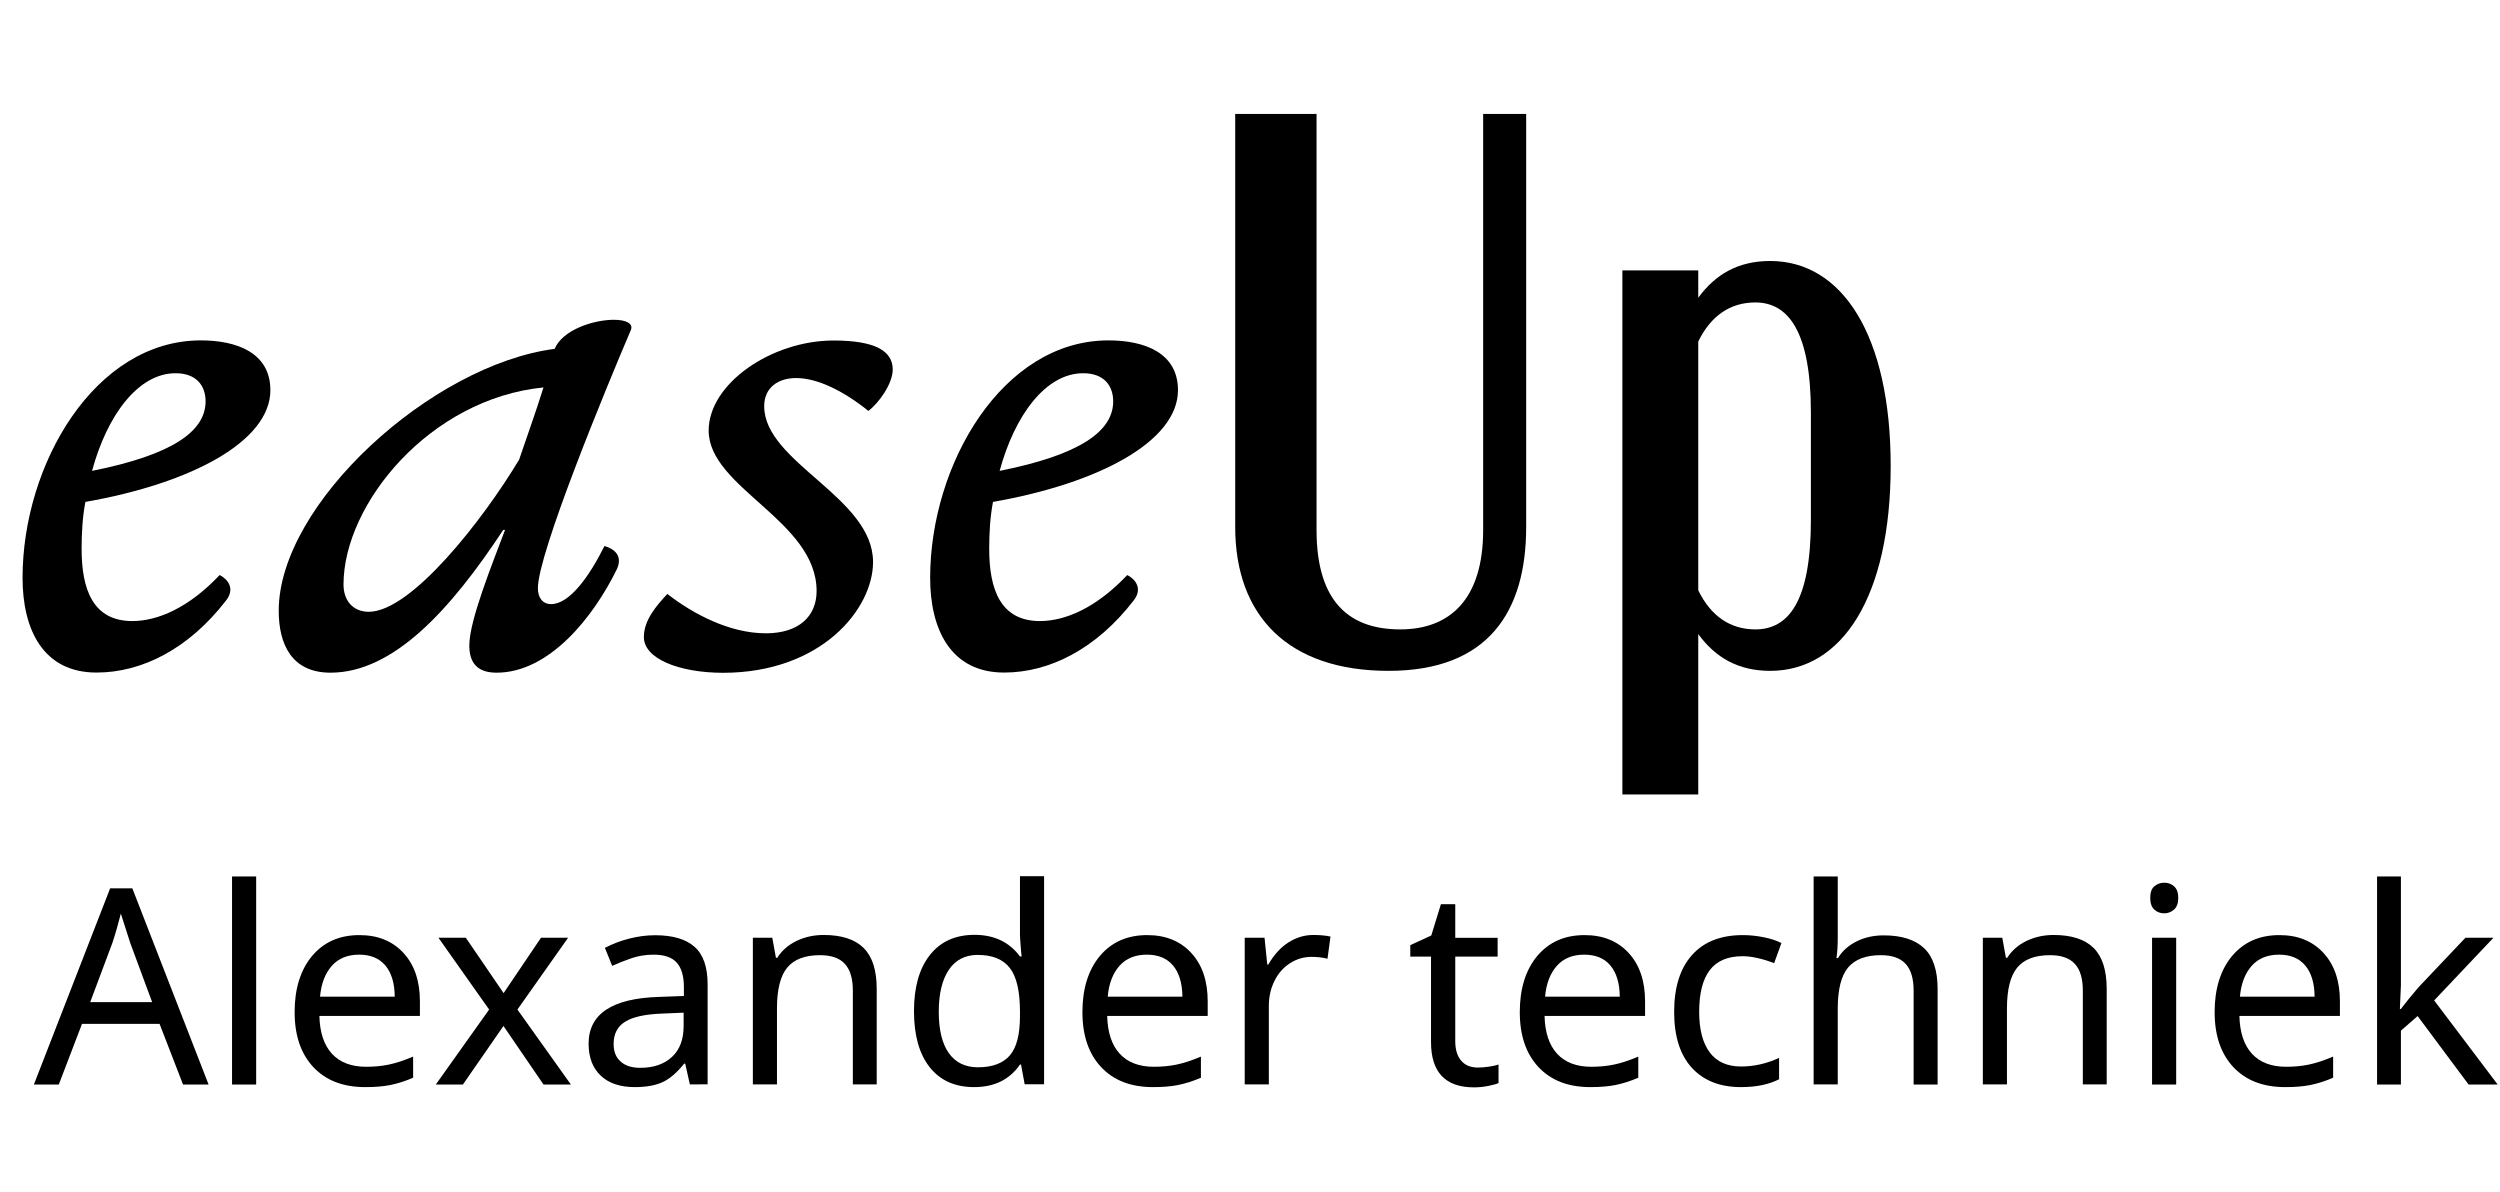
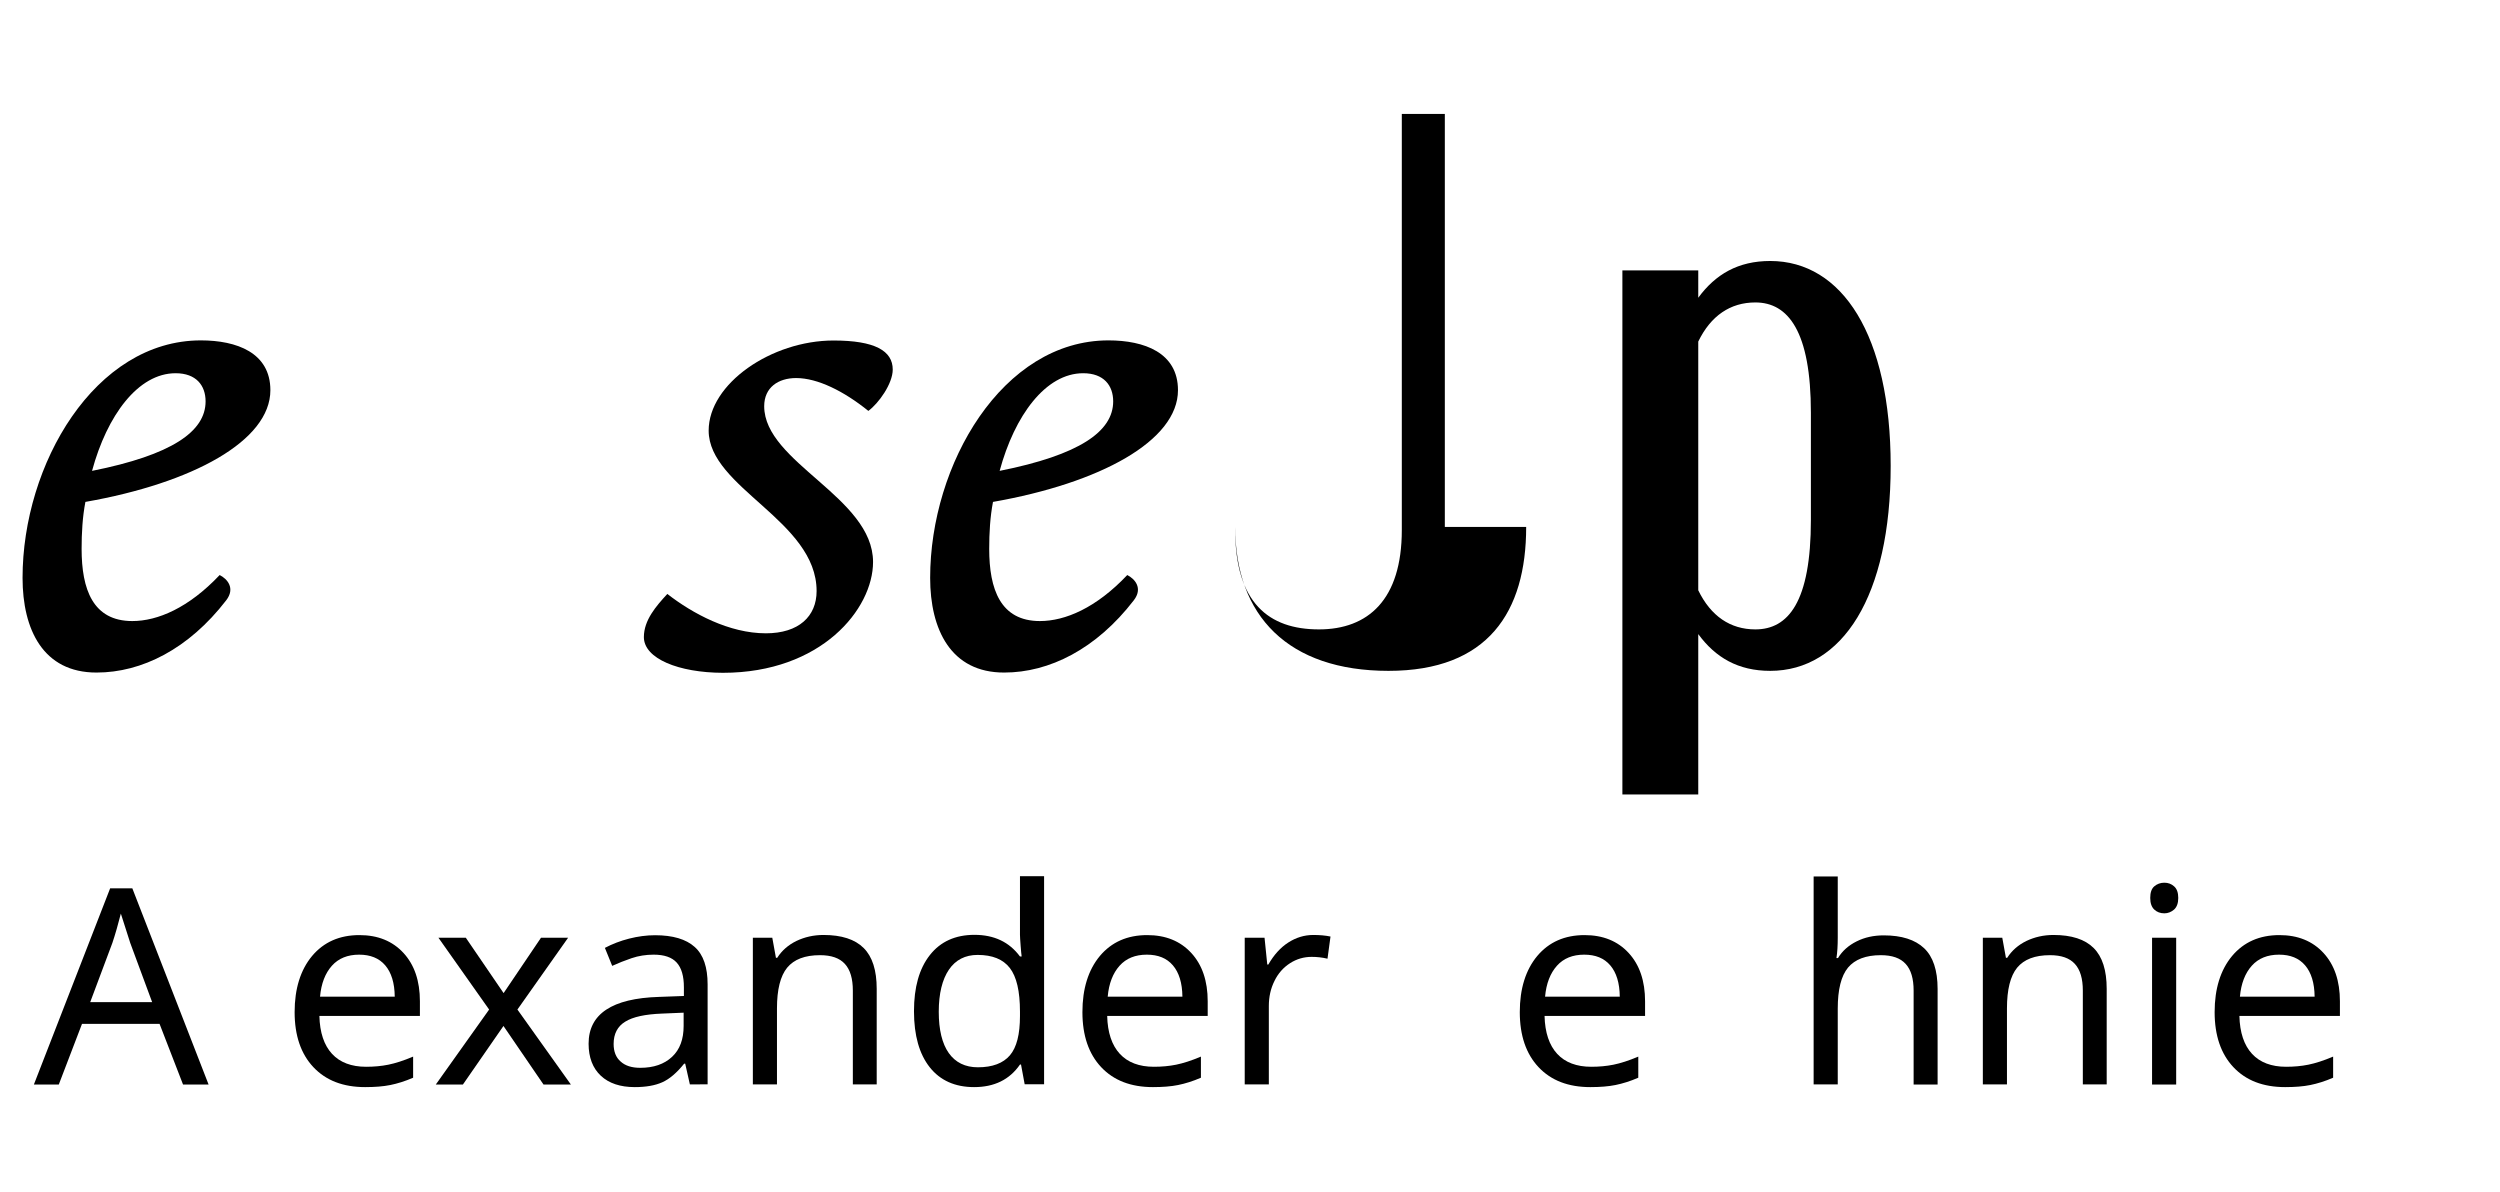
<svg xmlns="http://www.w3.org/2000/svg" version="1.1" id="Layer_2" x="0px" y="0px" viewBox="0 0 191.77 91.45" style="enable-background:new 0 0 191.77 91.45;" xml:space="preserve">
  <g id="EaseUp">
    <g>
      <path d="M1.73,44.33c0-8.71,5.54-18.22,13.68-18.22c2.74,0,5.33,0.94,5.33,3.82c0,3.89-5.98,7.13-14.19,8.57 c-0.22,1.15-0.29,2.38-0.29,3.6c0,3.1,0.86,5.54,3.89,5.54c1.94,0,4.32-1.01,6.7-3.53c0.58,0.29,1.22,1.01,0.5,1.94 c-2.88,3.74-6.48,5.54-9.94,5.54C3.31,51.6,1.73,48.29,1.73,44.33z M15.77,30.79c0-1.22-0.72-2.16-2.3-2.16 c-2.88,0-5.26,3.24-6.41,7.49C13.18,34.9,15.77,33.1,15.77,30.79z" />
-       <path d="M21.38,46.85c0-8.21,11.74-18.87,21.17-20.09c0.58-1.44,2.95-2.23,4.54-2.23c0.94,0,1.51,0.29,1.3,0.79 c-1.94,4.54-7.13,17.14-7.13,19.8c0,0.72,0.36,1.22,1.01,1.22c1.44,0,2.95-2.16,4.1-4.46c0.72,0.22,1.44,0.72,0.94,1.8 c-1.8,3.67-5.18,7.92-9.22,7.92c-1.51,0-2.09-0.79-2.09-2.09c0-1.94,1.8-6.34,2.74-8.86h-0.14c-4.03,6.12-8.42,10.95-13.25,10.95 C22.39,51.6,21.38,49.44,21.38,46.85z M39.82,35.26c0.58-1.73,1.22-3.46,1.87-5.54c-8.71,0.86-15.34,8.93-15.34,15.12 c0,1.22,0.72,2.09,1.94,2.09C31.54,46.92,37.01,39.94,39.82,35.26z" />
      <path d="M49.39,48.87c0-1.3,0.94-2.38,1.8-3.31c1.94,1.51,4.75,3.02,7.56,3.02c2.52,0,3.89-1.3,3.89-3.24 c0-5.4-8.28-7.92-8.28-12.31c0-3.6,4.82-6.91,9.58-6.91c3.17,0,4.54,0.79,4.54,2.23c0,1.08-1.08,2.59-1.87,3.17 c-1.87-1.51-3.89-2.52-5.54-2.52c-1.37,0-2.45,0.72-2.45,2.16c0,4.32,8.35,6.98,8.35,11.95c0,3.6-3.96,8.5-11.52,8.5 C52.06,51.6,49.39,50.52,49.39,48.87z" />
      <path d="M71.35,44.33c0-8.71,5.54-18.22,13.68-18.22c2.74,0,5.33,0.94,5.33,3.82c0,3.89-5.98,7.13-14.19,8.57 c-0.22,1.15-0.29,2.38-0.29,3.6c0,3.1,0.86,5.54,3.89,5.54c1.94,0,4.32-1.01,6.7-3.53c0.58,0.29,1.22,1.01,0.5,1.94 c-2.88,3.74-6.48,5.54-9.94,5.54C72.94,51.6,71.35,48.29,71.35,44.33z M85.39,30.79c0-1.22-0.72-2.16-2.3-2.16 c-2.88,0-5.26,3.24-6.41,7.49C82.8,34.9,85.39,33.1,85.39,30.79z" />
-       <path d="M117.07,40.42c0,6.54-2.94,11.04-10.56,11.04c-7.68,0-11.76-4.2-11.76-11.04V8.74h6.24v31.92c0,5.58,2.58,7.62,6.42,7.62 c3.78,0,6.36-2.28,6.36-7.62V8.74h3.3V40.42z" />
+       <path d="M117.07,40.42c0,6.54-2.94,11.04-10.56,11.04c-7.68,0-11.76-4.2-11.76-11.04V8.74v31.92c0,5.58,2.58,7.62,6.42,7.62 c3.78,0,6.36-2.28,6.36-7.62V8.74h3.3V40.42z" />
      <path d="M145.03,35.74c0,10.02-3.72,15.72-9.24,15.72c-2.46,0-4.2-1.02-5.52-2.82v12.3h-5.82v-40.2h5.82v2.1 c1.32-1.8,3.06-2.82,5.52-2.82C141.31,20.02,145.03,25.72,145.03,35.74z M138.91,31.66c0-6.24-1.74-8.46-4.26-8.46 c-1.92,0-3.42,1.02-4.38,3v19.08c0.96,1.98,2.46,3,4.38,3c2.52,0,4.26-2.1,4.26-8.4V31.66z" />
    </g>
  </g>
  <g id="Alexander_techniek">
    <g>
      <path d="M14.04,83.19l-1.8-4.65H6.29l-1.78,4.65H2.6l5.85-15.05h1.7L16,83.19H14.04z M11.67,76.87l-1.68-4.54l-0.72-2.25 c-0.21,0.82-0.42,1.57-0.65,2.25l-1.7,4.54H11.67z" />
-       <path d="M19.65,83.19h-1.85V67.23h1.85V83.19z" />
      <path d="M28.01,83.39c-1.69,0-3.01-0.51-3.97-1.53c-0.96-1.02-1.44-2.43-1.44-4.22c0-1.8,0.45-3.24,1.34-4.31 c0.9-1.07,2.11-1.6,3.63-1.6c1.42,0,2.54,0.46,3.38,1.37c0.84,0.91,1.26,2.15,1.26,3.71v1.12H24.5c0.03,1.28,0.36,2.25,0.97,2.91 s1.49,0.99,2.61,0.99c0.6,0,1.17-0.05,1.71-0.16s1.17-0.31,1.9-0.62v1.62c-0.62,0.27-1.21,0.45-1.75,0.56S28.75,83.39,28.01,83.39 z M27.55,73.23c-0.88,0-1.58,0.28-2.09,0.85s-0.82,1.36-0.91,2.37h5.73c-0.01-1.05-0.26-1.85-0.73-2.4S28.41,73.23,27.55,73.23z" />
      <path d="M37.52,77.44l-3.89-5.51h2.1l2.9,4.25l2.87-4.25h2.08l-3.89,5.51l4.1,5.75h-2.1l-3.07-4.49l-3.11,4.49h-2.08L37.52,77.44z " />
      <path d="M52.92,83.19l-0.36-1.6h-0.08c-0.56,0.7-1.12,1.18-1.68,1.43c-0.56,0.25-1.26,0.37-2.11,0.37c-1.11,0-1.98-0.29-2.6-0.87 s-0.94-1.4-0.94-2.46c0-2.28,1.8-3.48,5.4-3.59l1.91-0.07v-0.67c0-0.85-0.18-1.48-0.55-1.89c-0.37-0.41-0.96-0.61-1.77-0.61 c-0.59,0-1.16,0.09-1.69,0.27c-0.53,0.18-1.03,0.38-1.49,0.59l-0.56-1.38c0.57-0.3,1.19-0.54,1.86-0.71s1.33-0.26,1.99-0.26 c1.36,0,2.37,0.3,3.04,0.9s0.99,1.56,0.99,2.87v7.67H52.92z M49.11,81.91c1.03,0,1.84-0.28,2.44-0.84s0.89-1.35,0.89-2.37v-1.02 l-1.66,0.07c-1.29,0.05-2.23,0.25-2.82,0.62c-0.59,0.36-0.89,0.93-0.89,1.71c0,0.59,0.18,1.04,0.54,1.35 C47.96,81.75,48.46,81.91,49.11,81.91z" />
      <path d="M65.42,83.19v-7.2c0-0.92-0.2-1.6-0.61-2.05c-0.41-0.45-1.04-0.67-1.91-0.67c-1.16,0-1.99,0.32-2.52,0.96 c-0.52,0.64-0.78,1.68-0.78,3.12v5.83h-1.85V71.93h1.49l0.28,1.54h0.1c0.35-0.55,0.84-0.98,1.47-1.29 c0.63-0.3,1.32-0.46,2.08-0.46c1.38,0,2.41,0.33,3.08,1s1,1.71,1,3.13v7.33H65.42z" />
      <path d="M74.72,83.39c-1.46,0-2.6-0.51-3.4-1.52s-1.21-2.44-1.21-4.3c0-1.84,0.4-3.27,1.22-4.31c0.81-1.03,1.95-1.55,3.42-1.55 c1.51,0,2.67,0.55,3.49,1.66h0.13c-0.02-0.14-0.05-0.41-0.08-0.83s-0.05-0.69-0.05-0.84v-4.49h1.85v15.96h-1.49l-0.28-1.51h-0.08 C77.44,82.82,76.27,83.39,74.72,83.39z M75.01,81.87c1.12,0,1.94-0.31,2.46-0.92c0.52-0.61,0.77-1.62,0.77-3.01V77.6 c0-1.57-0.26-2.68-0.78-3.35c-0.52-0.67-1.34-1-2.47-1c-0.95,0-1.69,0.38-2.2,1.13s-0.78,1.83-0.78,3.23 c0,1.39,0.26,2.45,0.77,3.17S74.04,81.87,75.01,81.87z" />
      <path d="M88.44,83.39c-1.69,0-3.01-0.51-3.97-1.53c-0.96-1.02-1.44-2.43-1.44-4.22c0-1.8,0.45-3.24,1.34-4.31 c0.9-1.07,2.11-1.6,3.63-1.6c1.42,0,2.54,0.46,3.38,1.37c0.84,0.91,1.26,2.15,1.26,3.71v1.12h-7.71c0.03,1.28,0.36,2.25,0.97,2.91 s1.49,0.99,2.61,0.99c0.6,0,1.17-0.05,1.71-0.16s1.17-0.31,1.9-0.62v1.62c-0.62,0.27-1.21,0.45-1.75,0.56S89.18,83.39,88.44,83.39 z M87.97,73.23c-0.88,0-1.58,0.28-2.09,0.85s-0.82,1.36-0.91,2.37h5.73c-0.01-1.05-0.26-1.85-0.73-2.4S88.84,73.23,87.97,73.23z" />
      <path d="M100.74,71.72c0.5,0,0.94,0.04,1.32,0.12l-0.23,1.7c-0.42-0.1-0.82-0.14-1.22-0.14c-0.59,0-1.15,0.16-1.66,0.49 s-0.91,0.78-1.19,1.36c-0.29,0.58-0.43,1.22-0.43,1.92v6.01h-1.85V71.93h1.52l0.21,2.06h0.08c0.43-0.75,0.94-1.31,1.53-1.69 S100.05,71.72,100.74,71.72z" />
-       <path d="M113.38,81.89c0.24,0,0.52-0.02,0.84-0.07s0.56-0.1,0.73-0.16v1.42c-0.17,0.08-0.44,0.15-0.79,0.22 c-0.36,0.07-0.72,0.11-1.09,0.11c-2.2,0-3.3-1.16-3.3-3.48v-6.55h-1.59v-0.88l1.61-0.74l0.74-2.4h1.1v2.58h3.25v1.44h-3.25v6.5 c0,0.65,0.16,1.15,0.47,1.5S112.83,81.89,113.38,81.89z" />
      <path d="M121.99,83.39c-1.69,0-3.01-0.51-3.97-1.53c-0.96-1.02-1.44-2.43-1.44-4.22c0-1.8,0.45-3.24,1.34-4.31 c0.9-1.07,2.11-1.6,3.63-1.6c1.42,0,2.54,0.46,3.38,1.37c0.84,0.91,1.26,2.15,1.26,3.71v1.12h-7.71c0.03,1.28,0.36,2.25,0.97,2.91 s1.49,0.99,2.61,0.99c0.6,0,1.17-0.05,1.71-0.16s1.17-0.31,1.9-0.62v1.62c-0.62,0.27-1.21,0.45-1.75,0.56 S122.73,83.39,121.99,83.39z M121.52,73.23c-0.88,0-1.58,0.28-2.09,0.85s-0.82,1.36-0.91,2.37h5.73c-0.01-1.05-0.26-1.85-0.73-2.4 S122.39,73.23,121.52,73.23z" />
-       <path d="M133.55,83.39c-1.62,0-2.88-0.5-3.78-1.49c-0.9-0.99-1.35-2.42-1.35-4.28c0-1.89,0.46-3.34,1.37-4.36 c0.91-1.02,2.21-1.53,3.9-1.53c0.55,0,1.09,0.06,1.63,0.17c0.54,0.11,0.98,0.26,1.33,0.44l-0.56,1.54 c-0.95-0.36-1.76-0.53-2.43-0.53c-1.13,0-1.97,0.36-2.51,1.07s-0.81,1.78-0.81,3.19c0,1.36,0.27,2.4,0.81,3.12s1.34,1.08,2.4,1.08 c0.99,0,1.97-0.22,2.92-0.66v1.64C135.68,83.19,134.71,83.39,133.55,83.39z" />
      <path d="M146.79,83.19v-7.2c0-0.92-0.2-1.6-0.61-2.05c-0.41-0.45-1.04-0.67-1.91-0.67c-1.14,0-1.98,0.32-2.51,0.95 c-0.53,0.64-0.79,1.69-0.79,3.15v5.81h-1.85V67.23h1.85v4.68c0,0.62-0.03,1.14-0.1,1.58h0.12c0.33-0.55,0.81-0.97,1.43-1.28 s1.31-0.46,2.08-0.46c1.37,0,2.4,0.33,3.09,0.98s1.04,1.7,1.04,3.13v7.33H146.79z" />
      <path d="M159.77,83.19v-7.2c0-0.92-0.2-1.6-0.61-2.05c-0.41-0.45-1.04-0.67-1.91-0.67c-1.16,0-1.99,0.32-2.52,0.96 c-0.52,0.64-0.78,1.68-0.78,3.12v5.83h-1.85V71.93h1.49l0.28,1.54h0.1c0.35-0.55,0.84-0.98,1.47-1.29 c0.63-0.3,1.32-0.46,2.08-0.46c1.38,0,2.41,0.33,3.08,1s1,1.71,1,3.13v7.33H159.77z" />
      <path d="M164.94,68.88c0-0.41,0.1-0.71,0.31-0.89s0.47-0.28,0.77-0.28c0.29,0,0.54,0.09,0.75,0.28c0.21,0.18,0.32,0.48,0.32,0.89 c0,0.4-0.11,0.7-0.32,0.89c-0.22,0.19-0.47,0.29-0.75,0.29c-0.31,0-0.57-0.1-0.77-0.29S164.94,69.29,164.94,68.88z M166.93,83.19 h-1.85V71.93h1.85V83.19z" />
      <path d="M175.29,83.39c-1.69,0-3.01-0.51-3.97-1.53c-0.96-1.02-1.44-2.43-1.44-4.22c0-1.8,0.45-3.24,1.34-4.31 c0.9-1.07,2.11-1.6,3.63-1.6c1.42,0,2.54,0.46,3.38,1.37c0.84,0.91,1.26,2.15,1.26,3.71v1.12h-7.71c0.03,1.28,0.36,2.25,0.97,2.91 s1.49,0.99,2.61,0.99c0.6,0,1.17-0.05,1.71-0.16s1.17-0.31,1.9-0.62v1.62c-0.62,0.27-1.21,0.45-1.75,0.56 S176.03,83.39,175.29,83.39z M174.82,73.23c-0.88,0-1.58,0.28-2.09,0.85s-0.82,1.36-0.91,2.37h5.73c-0.01-1.05-0.26-1.85-0.73-2.4 S175.69,73.23,174.82,73.23z" />
-       <path d="M184.17,77.39l0.63-0.8l0.72-0.86l3.6-3.8h2.15l-4.55,4.81l4.87,6.45h-2.23l-3.91-5.25l-1.28,1.12v4.13h-1.83V67.23h1.83 v8.34l-0.08,1.83H184.17z" />
    </g>
  </g>
</svg>